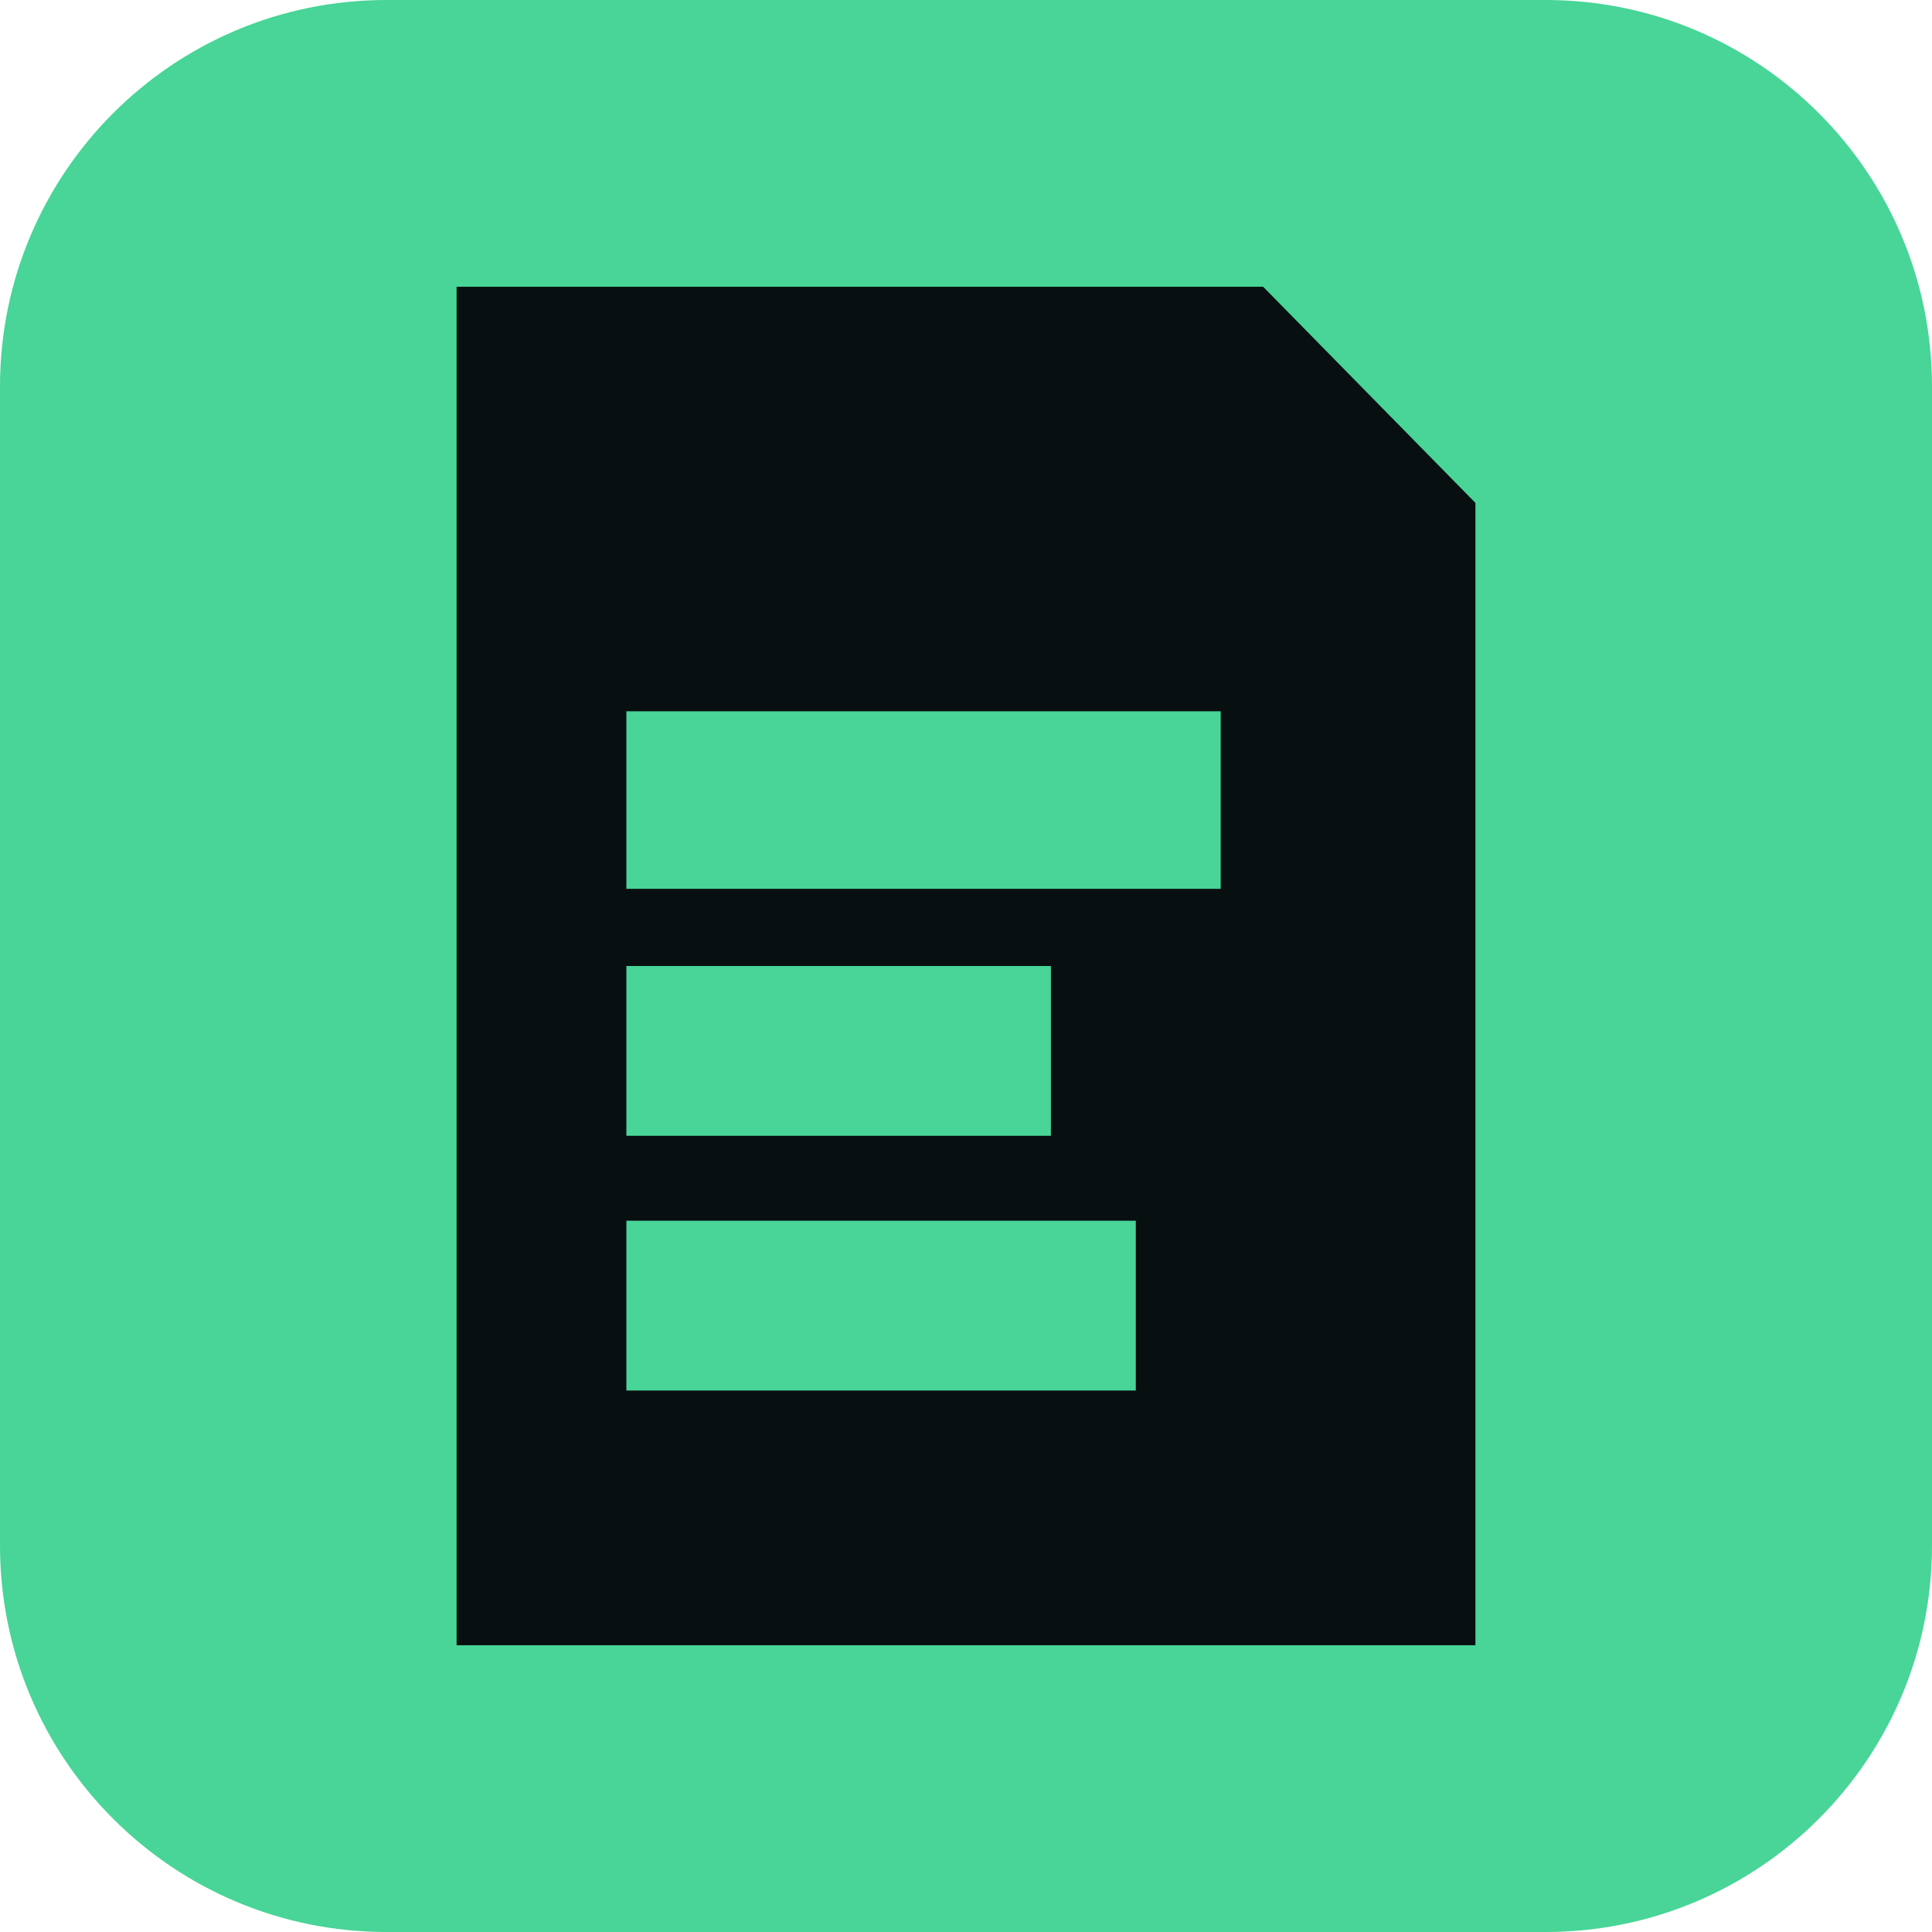
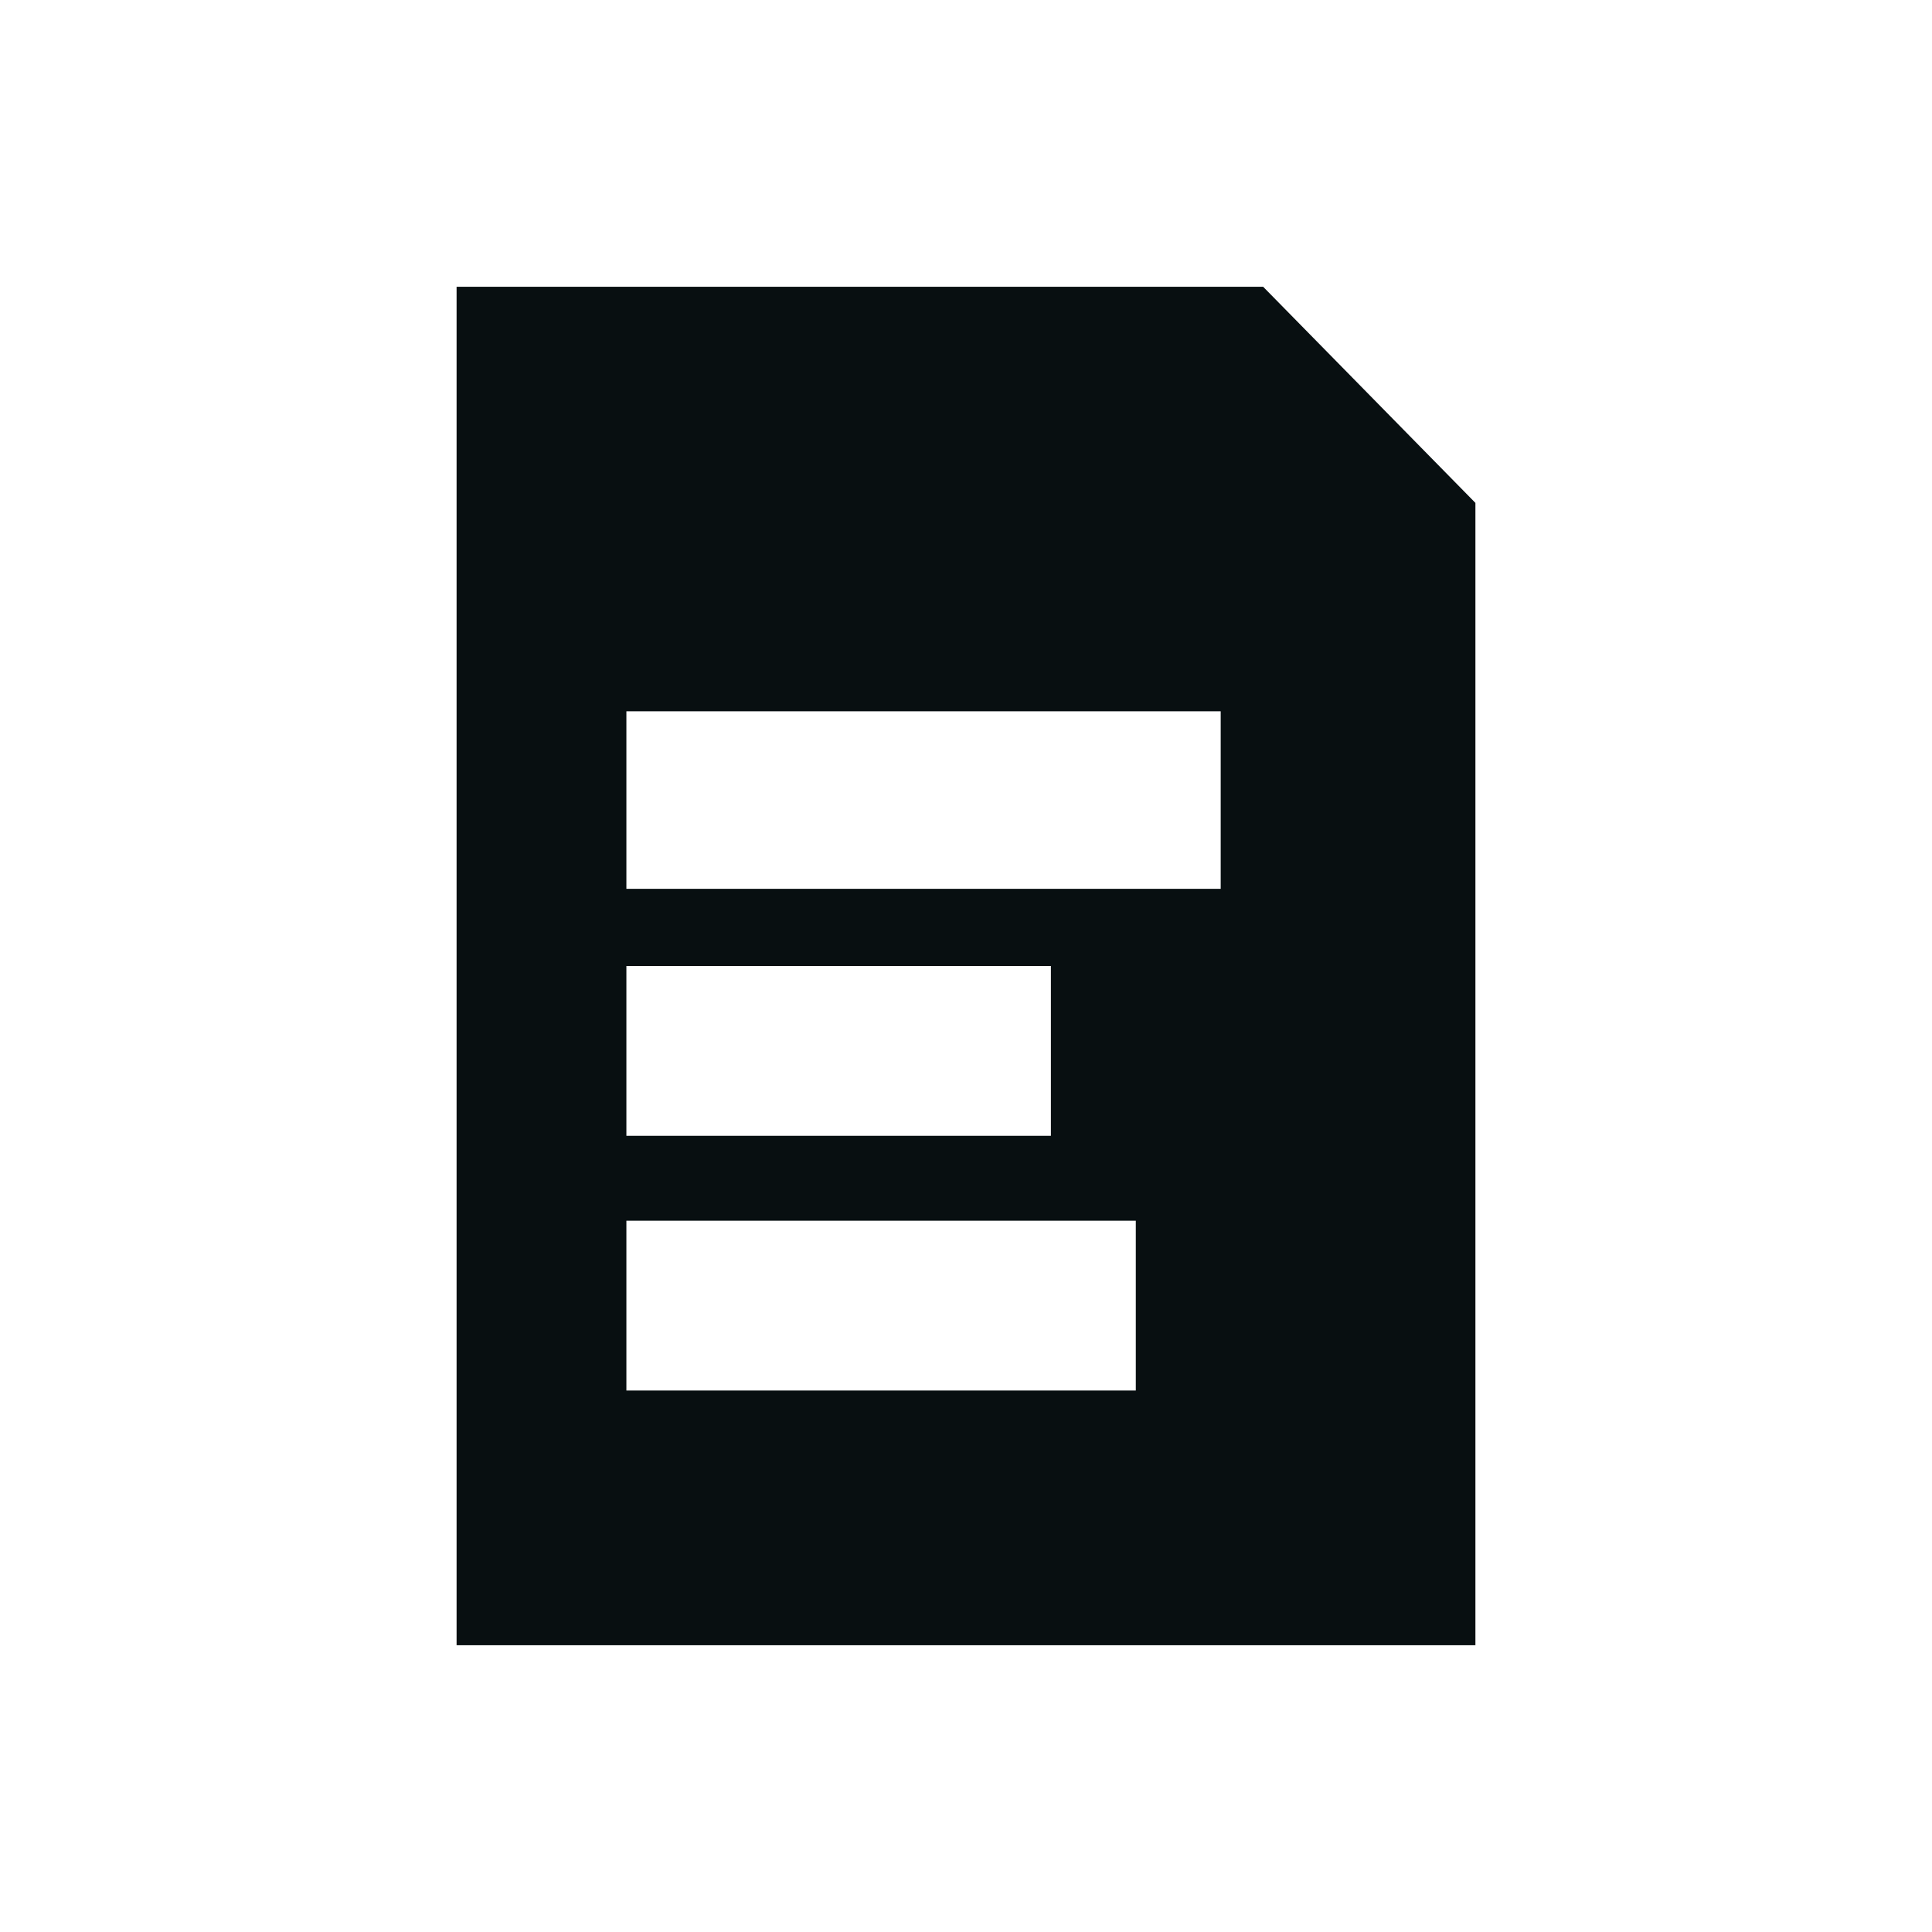
<svg xmlns="http://www.w3.org/2000/svg" width="1024" height="1024" viewBox="0 0 1024 1024" fill="none">
-   <path d="M819.2 0H204.8C91.692 0 0 91.692 0 204.8V819.2C0 932.308 91.692 1024 204.8 1024H819.2C932.308 1024 1024 932.308 1024 819.2V204.8C1024 91.692 932.308 0 819.2 0Z" fill="#48D597" />
  <path d="M669.5 152H242V872H782V266.545L669.5 152ZM332 512H557V602H332V512ZM602 737H332V647H602V737ZM647 471.091H332V377H647V471.091Z" fill="#080F11" />
</svg>